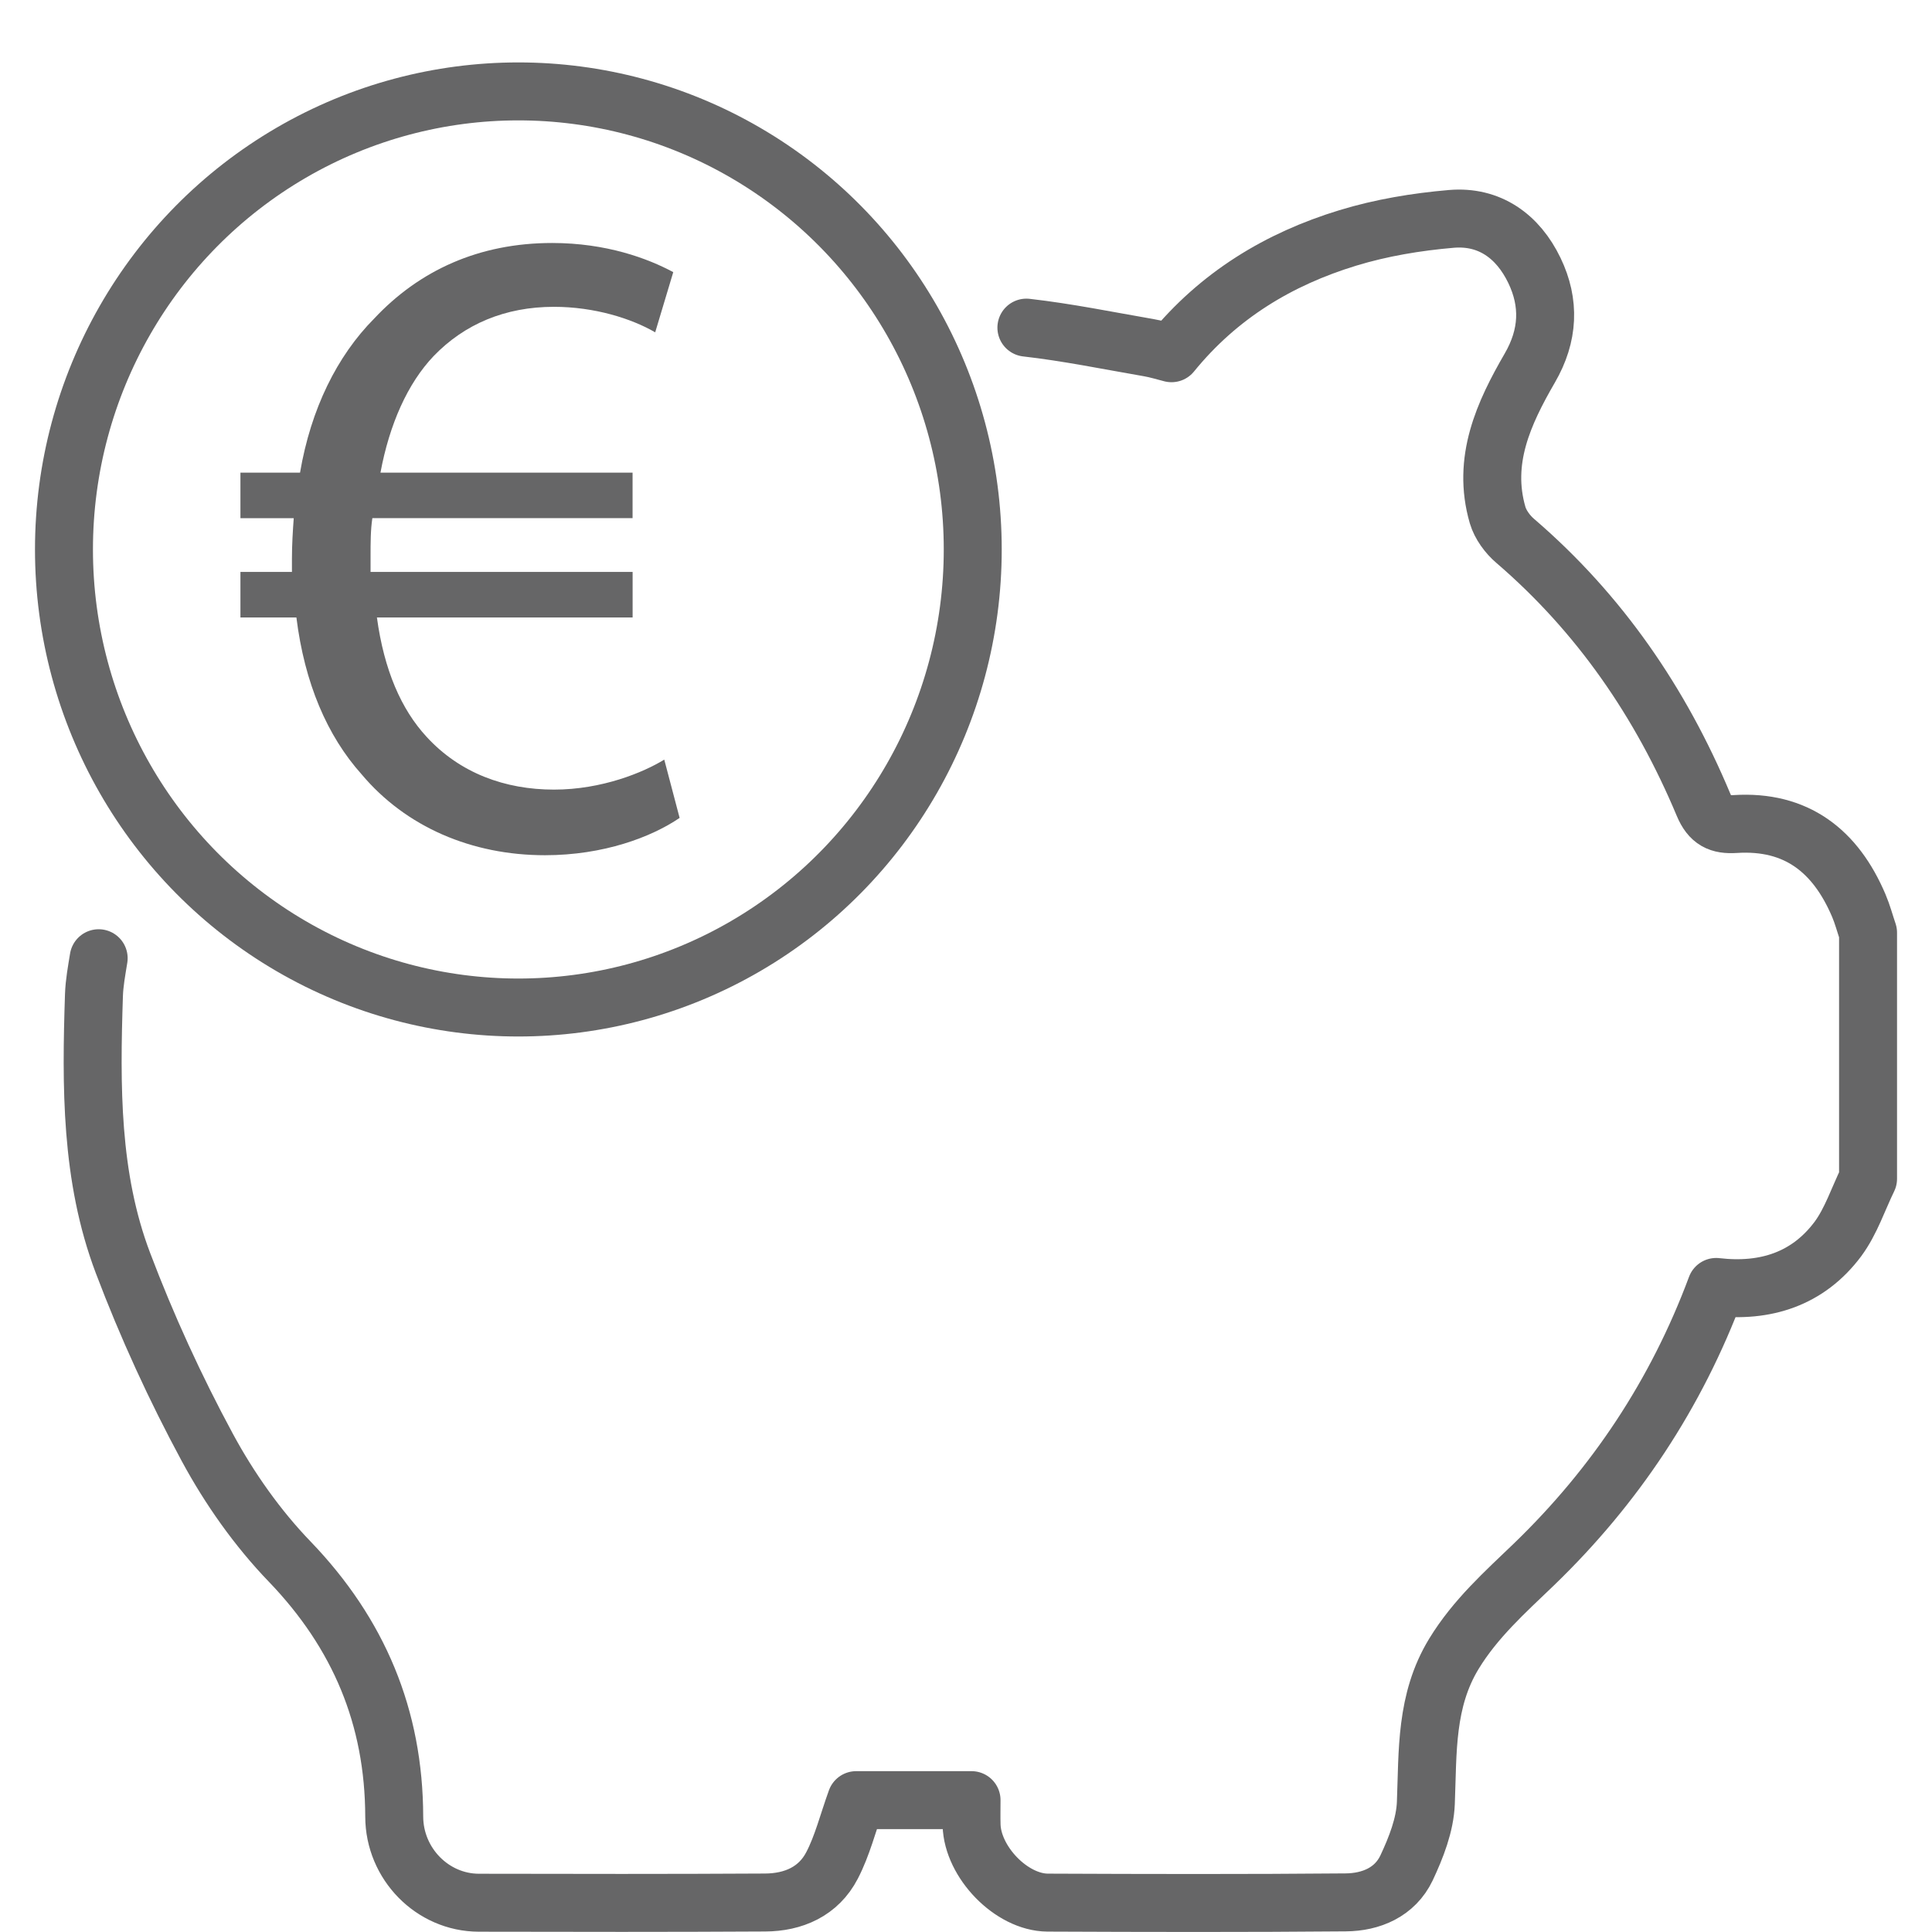
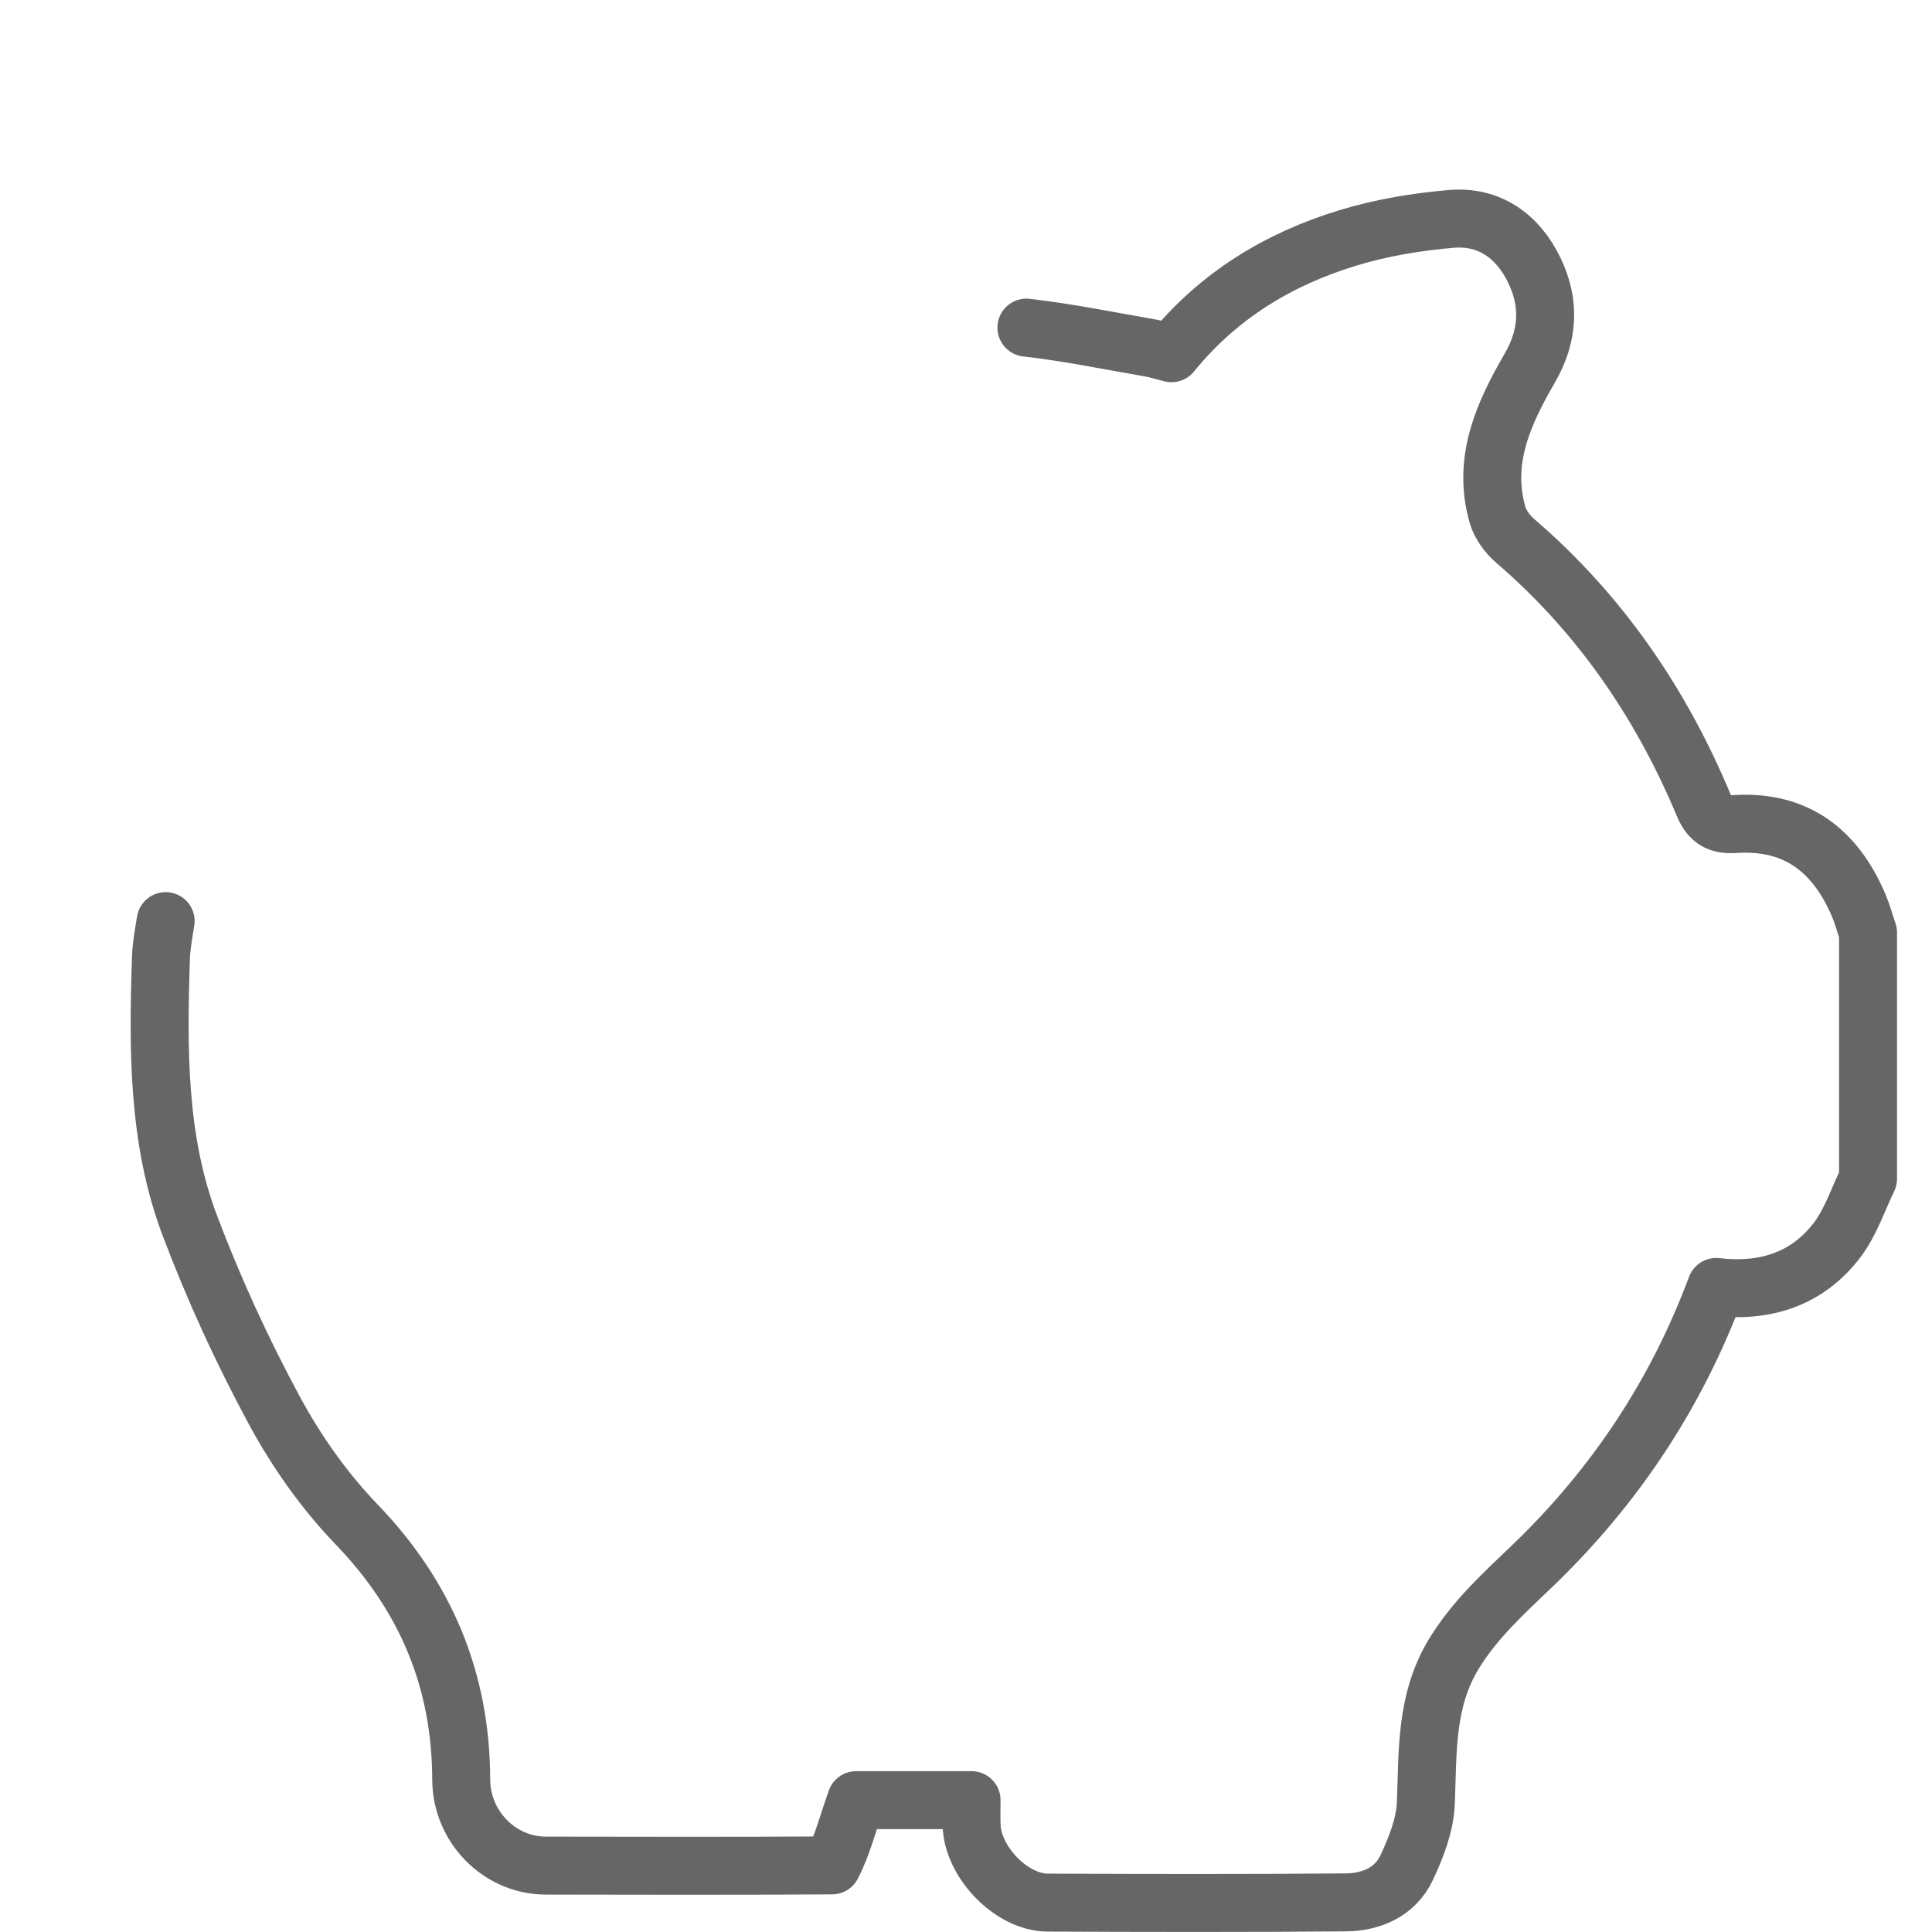
<svg xmlns="http://www.w3.org/2000/svg" id="Ebene_1" x="0px" y="0px" width="100px" height="100px" viewBox="0 0 100 100" xml:space="preserve">
  <g>
-     <path fill-rule="evenodd" clip-rule="evenodd" fill="none" stroke="#666667" stroke-width="3" stroke-linecap="round" stroke-linejoin="round" stroke-miterlimit="10" d="   M53.126,16.958c2.125,0.241,4.231,0.674,6.337,1.038c0.419,0.072,0.83,0.201,1.174,0.287c2.447-3.008,5.562-4.879,9.119-5.966   c1.731-0.529,3.559-0.833,5.362-0.987c1.979-0.169,3.453,0.902,4.303,2.668c0.81,1.683,0.738,3.366-0.237,5.048   c-1.355,2.34-2.488,4.787-1.668,7.615c0.147,0.498,0.515,0.999,0.916,1.34c4.359,3.746,7.525,8.36,9.739,13.646   c0.354,0.846,0.824,1.057,1.641,1.005c3.165-0.202,5.194,1.387,6.399,4.22c0.193,0.452,0.319,0.936,0.479,1.404   c0,4.246,0,8.488,0,12.737c-0.511,1.045-0.881,2.199-1.562,3.12c-1.549,2.071-3.752,2.776-6.299,2.479   c-2.066,5.55-5.241,10.315-9.429,14.358c-1.506,1.448-3.033,2.807-4.146,4.63c-1.479,2.429-1.348,5.06-1.452,7.72   c-0.044,1.14-0.507,2.313-1.001,3.366c-0.598,1.254-1.834,1.771-3.149,1.781c-5.143,0.046-10.286,0.034-15.427,0.012   c-1.88-0.012-3.887-2.103-3.936-4.015c-0.013-0.404-0.002-0.808-0.002-1.289c-2.107,0-4.149,0-5.971,0   c-0.432,1.195-0.715,2.353-1.249,3.378c-0.7,1.351-1.998,1.914-3.467,1.921c-4.938,0.029-9.879,0.021-14.816,0.011   c-2.403-0.006-4.373-2.018-4.379-4.457c-0.012-5.146-1.832-9.477-5.409-13.198c-1.668-1.73-3.114-3.78-4.262-5.904   c-1.662-3.076-3.132-6.284-4.371-9.557c-1.684-4.446-1.653-9.169-1.5-13.857c0.022-0.644,0.141-1.276,0.244-1.914" />
-     <ellipse fill-rule="evenodd" clip-rule="evenodd" fill="none" stroke="#666667" stroke-width="3" stroke-linecap="round" stroke-linejoin="round" stroke-miterlimit="10" cx="26.83" cy="28.44" rx="23.519" ry="23.709" />
+     <path fill-rule="evenodd" clip-rule="evenodd" fill="none" stroke="#666667" stroke-width="3" stroke-linecap="round" stroke-linejoin="round" stroke-miterlimit="10" d="   M53.126,16.958c2.125,0.241,4.231,0.674,6.337,1.038c0.419,0.072,0.83,0.201,1.174,0.287c2.447-3.008,5.562-4.879,9.119-5.966   c1.731-0.529,3.559-0.833,5.362-0.987c1.979-0.169,3.453,0.902,4.303,2.668c0.81,1.683,0.738,3.366-0.237,5.048   c-1.355,2.34-2.488,4.787-1.668,7.615c0.147,0.498,0.515,0.999,0.916,1.34c4.359,3.746,7.525,8.36,9.739,13.646   c0.354,0.846,0.824,1.057,1.641,1.005c3.165-0.202,5.194,1.387,6.399,4.22c0.193,0.452,0.319,0.936,0.479,1.404   c0,4.246,0,8.488,0,12.737c-0.511,1.045-0.881,2.199-1.562,3.12c-1.549,2.071-3.752,2.776-6.299,2.479   c-2.066,5.55-5.241,10.315-9.429,14.358c-1.506,1.448-3.033,2.807-4.146,4.63c-1.479,2.429-1.348,5.06-1.452,7.72   c-0.044,1.14-0.507,2.313-1.001,3.366c-0.598,1.254-1.834,1.771-3.149,1.781c-5.143,0.046-10.286,0.034-15.427,0.012   c-1.88-0.012-3.887-2.103-3.936-4.015c-0.013-0.404-0.002-0.808-0.002-1.289c-2.107,0-4.149,0-5.971,0   c-0.432,1.195-0.715,2.353-1.249,3.378c-4.938,0.029-9.879,0.021-14.816,0.011   c-2.403-0.006-4.373-2.018-4.379-4.457c-0.012-5.146-1.832-9.477-5.409-13.198c-1.668-1.73-3.114-3.78-4.262-5.904   c-1.662-3.076-3.132-6.284-4.371-9.557c-1.684-4.446-1.653-9.169-1.5-13.857c0.022-0.644,0.141-1.276,0.244-1.914" />
    <g>
-       <path fill="#666667" d="M35.177,42.334c-1.451,0.989-3.93,1.932-6.97,1.932c-3.788,0-7.202-1.462-9.494-4.192    c-1.778-1.984-2.949-4.716-3.371-8.113h-2.897v-2.358h2.666c0-0.238,0-0.471,0-0.709c0-0.705,0.045-1.413,0.093-2.074h-2.759    v-2.356h3.085c0.562-3.303,1.918-6.04,3.836-7.973c2.339-2.497,5.426-3.914,9.214-3.914c2.807,0,4.957,0.803,6.268,1.509    l-0.935,3.115c-1.219-0.71-3.136-1.32-5.24-1.32c-2.527,0-4.63,0.894-6.221,2.542c-1.354,1.417-2.293,3.538-2.759,6.04h13.049    v2.356H19.273c-0.093,0.615-0.093,1.276-0.093,1.981c0,0.285,0,0.518,0,0.802h13.564v2.358H19.509    c0.373,2.732,1.262,4.762,2.572,6.179c1.73,1.885,4.068,2.731,6.595,2.731c2.48,0,4.63-0.891,5.706-1.553L35.177,42.334z" />
-     </g>
+       </g>
  </g>
</svg>